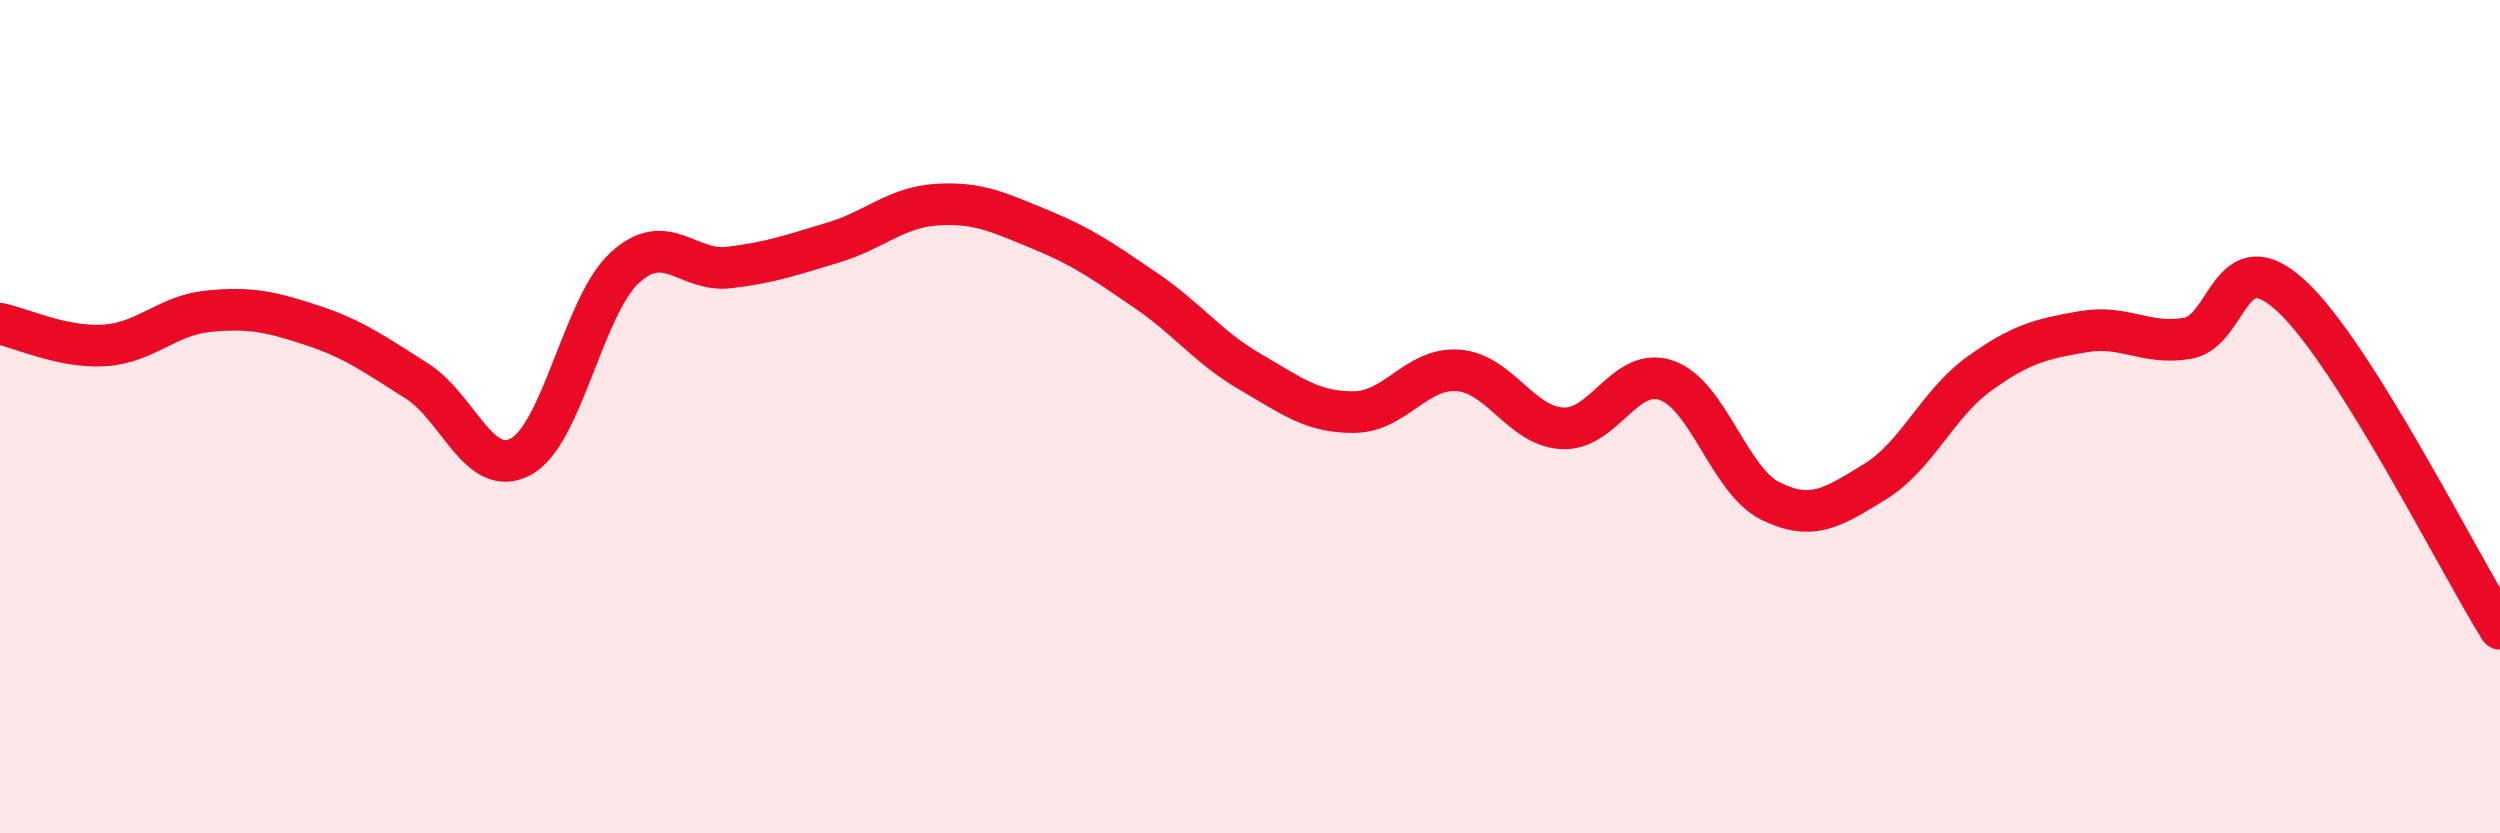
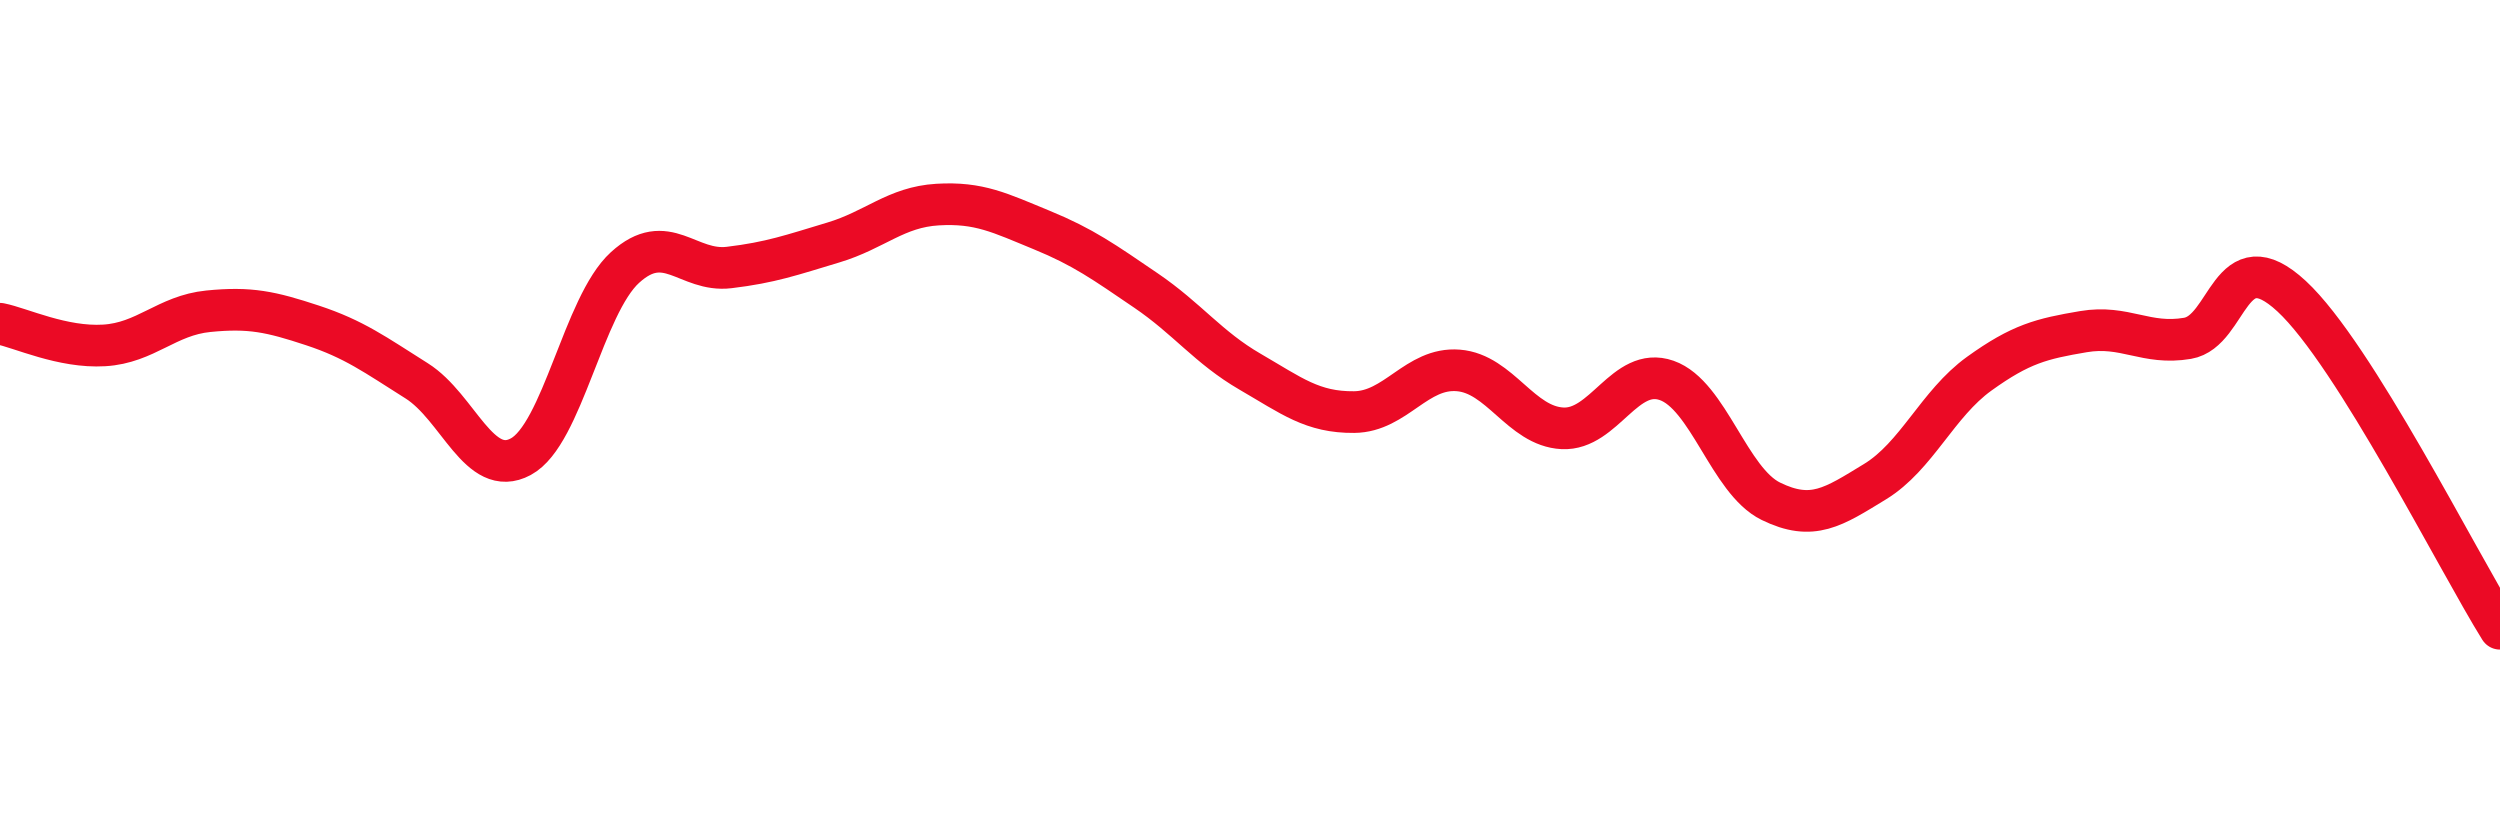
<svg xmlns="http://www.w3.org/2000/svg" width="60" height="20" viewBox="0 0 60 20">
-   <path d="M 0,7.77 C 0.5,7.87 1.5,8.35 2.5,8.29 C 3.5,8.23 4,7.57 5,7.47 C 6,7.37 6.5,7.48 7.5,7.81 C 8.5,8.14 9,8.51 10,9.14 C 11,9.77 11.5,11.5 12.5,10.96 C 13.5,10.42 14,7.33 15,6.42 C 16,5.51 16.5,6.54 17.5,6.42 C 18.5,6.3 19,6.12 20,5.82 C 21,5.52 21.5,4.97 22.5,4.91 C 23.5,4.85 24,5.11 25,5.52 C 26,5.93 26.5,6.29 27.5,6.97 C 28.5,7.65 29,8.34 30,8.92 C 31,9.5 31.5,9.9 32.5,9.89 C 33.5,9.88 34,8.81 35,8.89 C 36,8.97 36.5,10.23 37.5,10.28 C 38.5,10.33 39,8.78 40,9.13 C 41,9.48 41.5,11.54 42.5,12.03 C 43.5,12.52 44,12.17 45,11.56 C 46,10.95 46.5,9.69 47.5,8.97 C 48.5,8.25 49,8.13 50,7.96 C 51,7.79 51.5,8.29 52.5,8.12 C 53.5,7.95 53.5,5.72 55,7.11 C 56.5,8.5 59,13.49 60,15.09L60 20L0 20Z" fill="#EB0A25" opacity="0.1" stroke-linecap="round" stroke-linejoin="round" />
  <path d="M 0,7.77 C 0.5,7.87 1.5,8.35 2.5,8.29 C 3.5,8.23 4,7.57 5,7.47 C 6,7.37 6.5,7.48 7.5,7.81 C 8.5,8.14 9,8.51 10,9.14 C 11,9.77 11.5,11.5 12.5,10.96 C 13.5,10.42 14,7.33 15,6.42 C 16,5.51 16.5,6.54 17.5,6.42 C 18.5,6.3 19,6.12 20,5.82 C 21,5.52 21.5,4.97 22.5,4.91 C 23.5,4.85 24,5.11 25,5.52 C 26,5.93 26.5,6.29 27.5,6.97 C 28.5,7.65 29,8.34 30,8.92 C 31,9.5 31.5,9.9 32.5,9.89 C 33.5,9.88 34,8.81 35,8.89 C 36,8.97 36.5,10.23 37.5,10.28 C 38.5,10.33 39,8.78 40,9.13 C 41,9.48 41.5,11.54 42.5,12.03 C 43.5,12.52 44,12.17 45,11.56 C 46,10.95 46.5,9.69 47.5,8.97 C 48.5,8.25 49,8.13 50,7.96 C 51,7.79 51.5,8.29 52.5,8.12 C 53.5,7.95 53.5,5.72 55,7.11 C 56.5,8.5 59,13.49 60,15.09" stroke="#EB0A25" stroke-width="1" fill="none" stroke-linecap="round" stroke-linejoin="round" />
</svg>